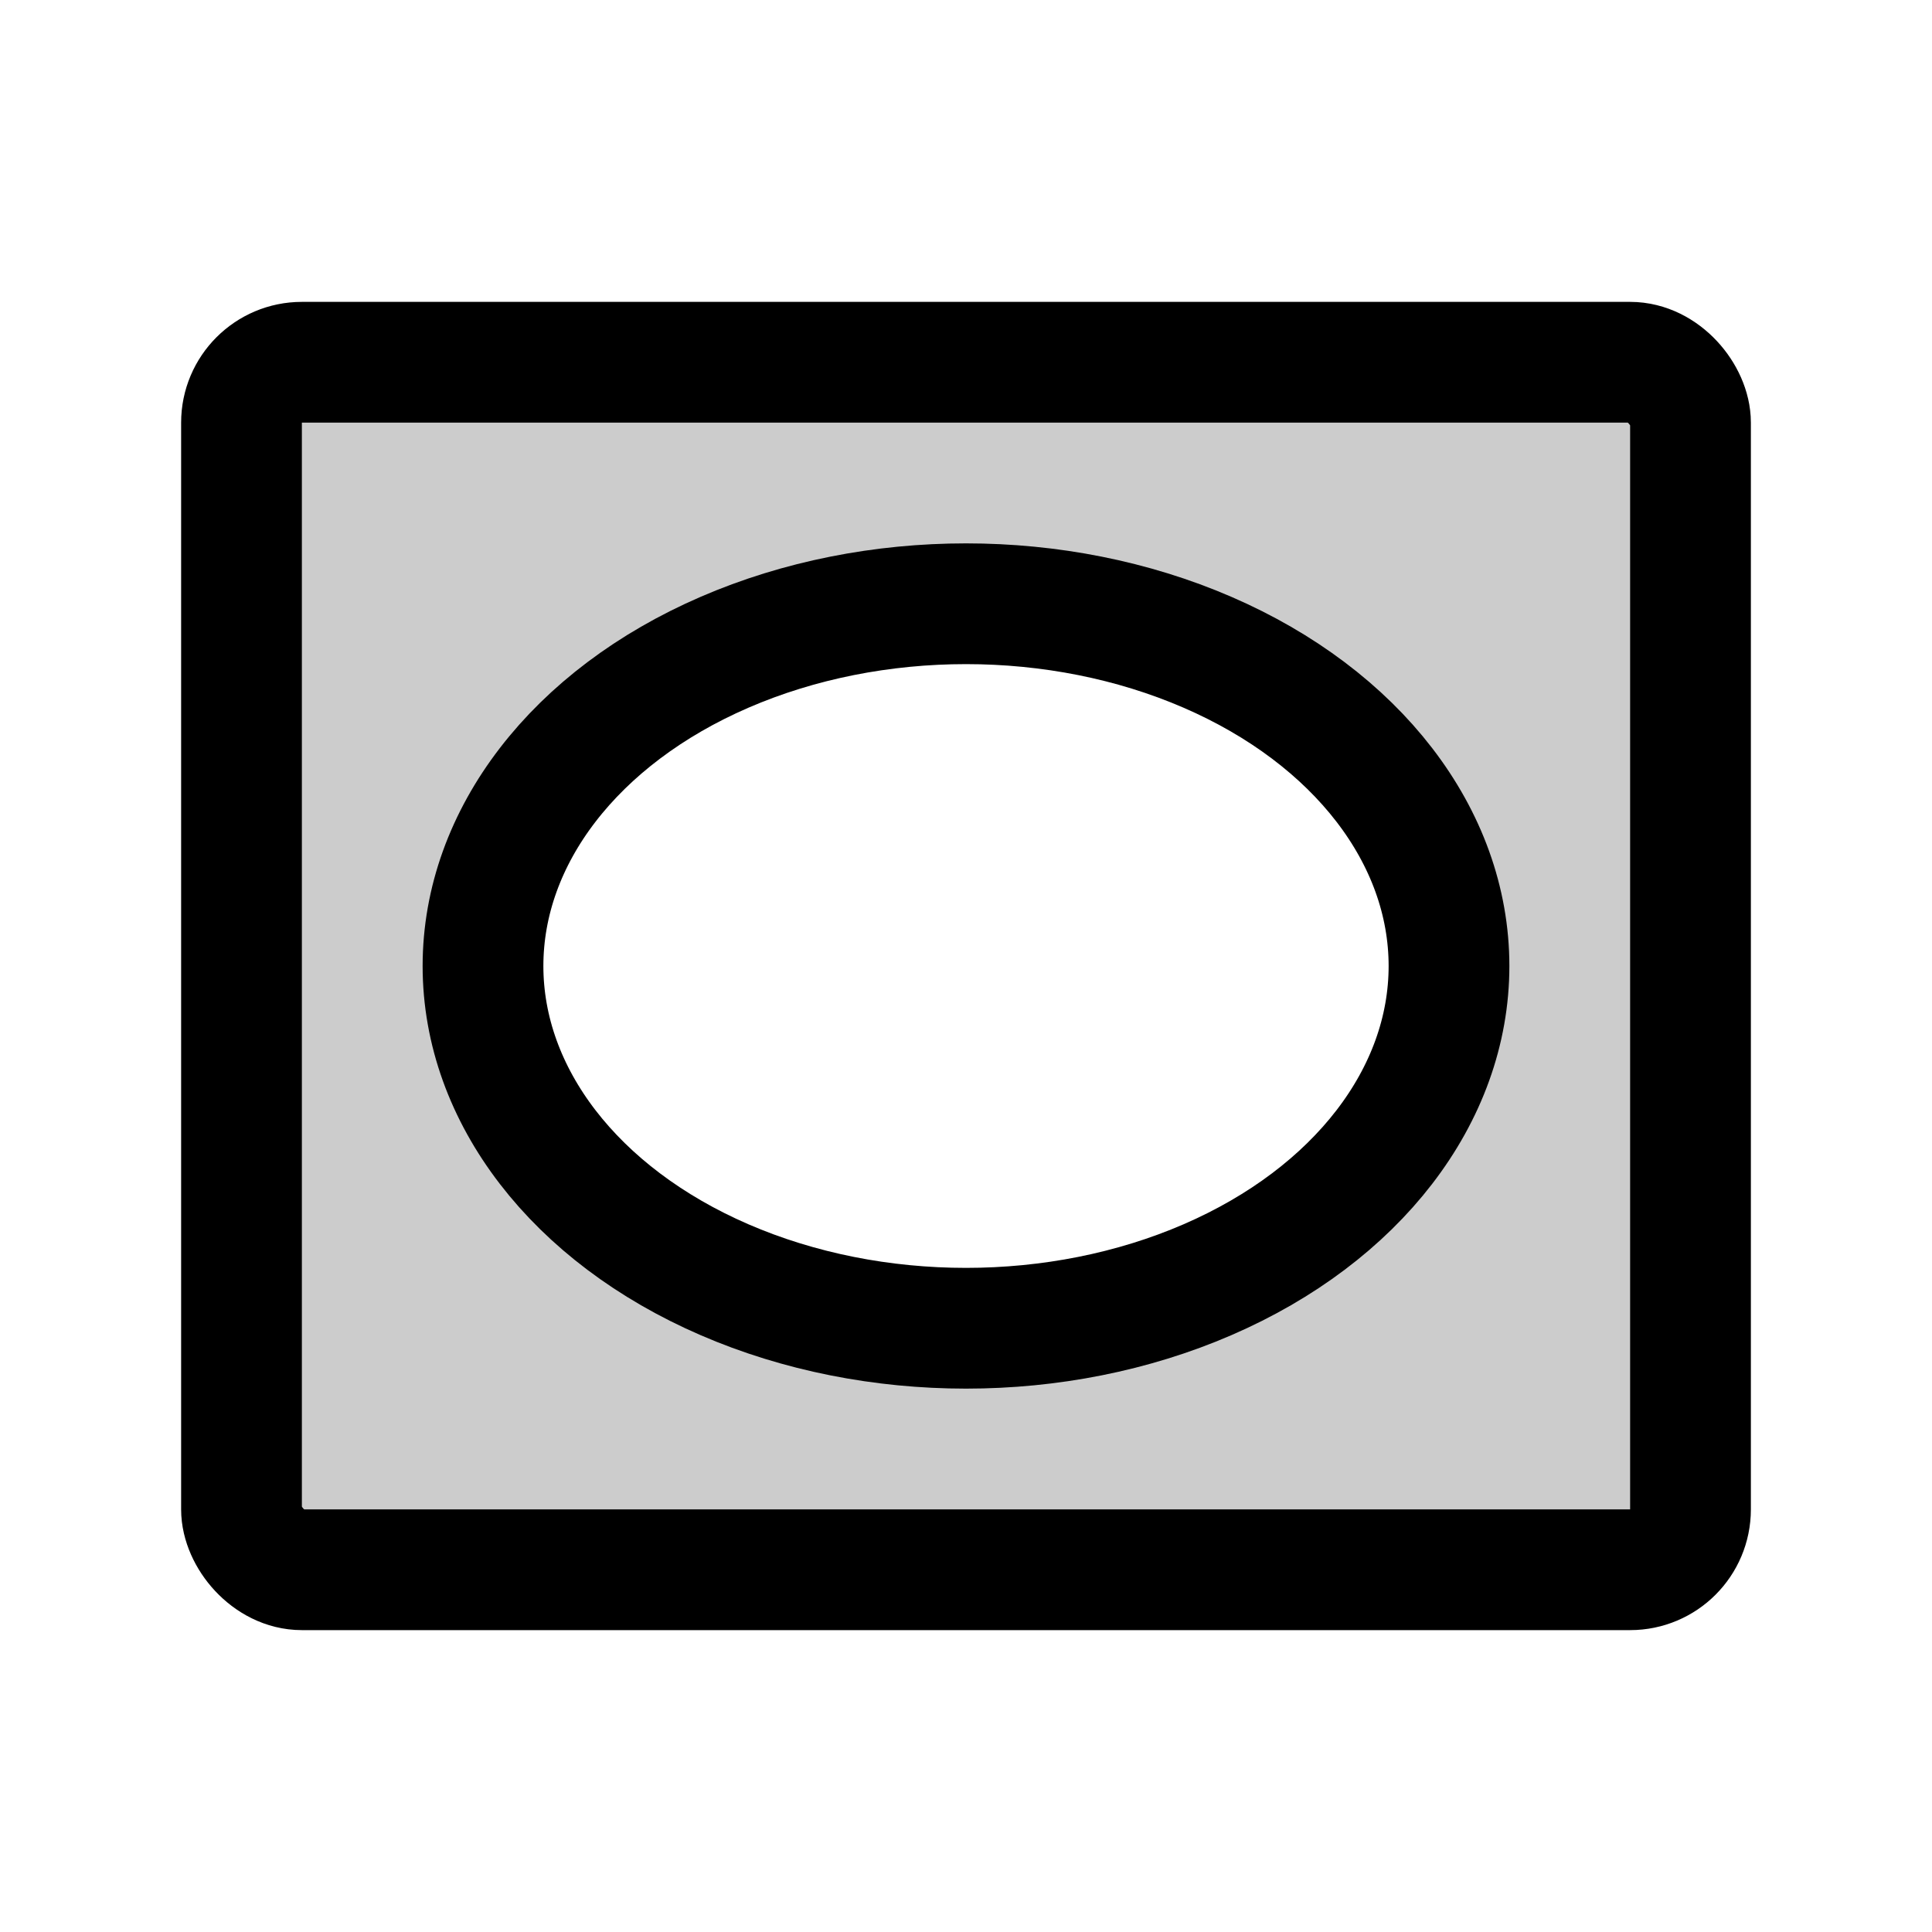
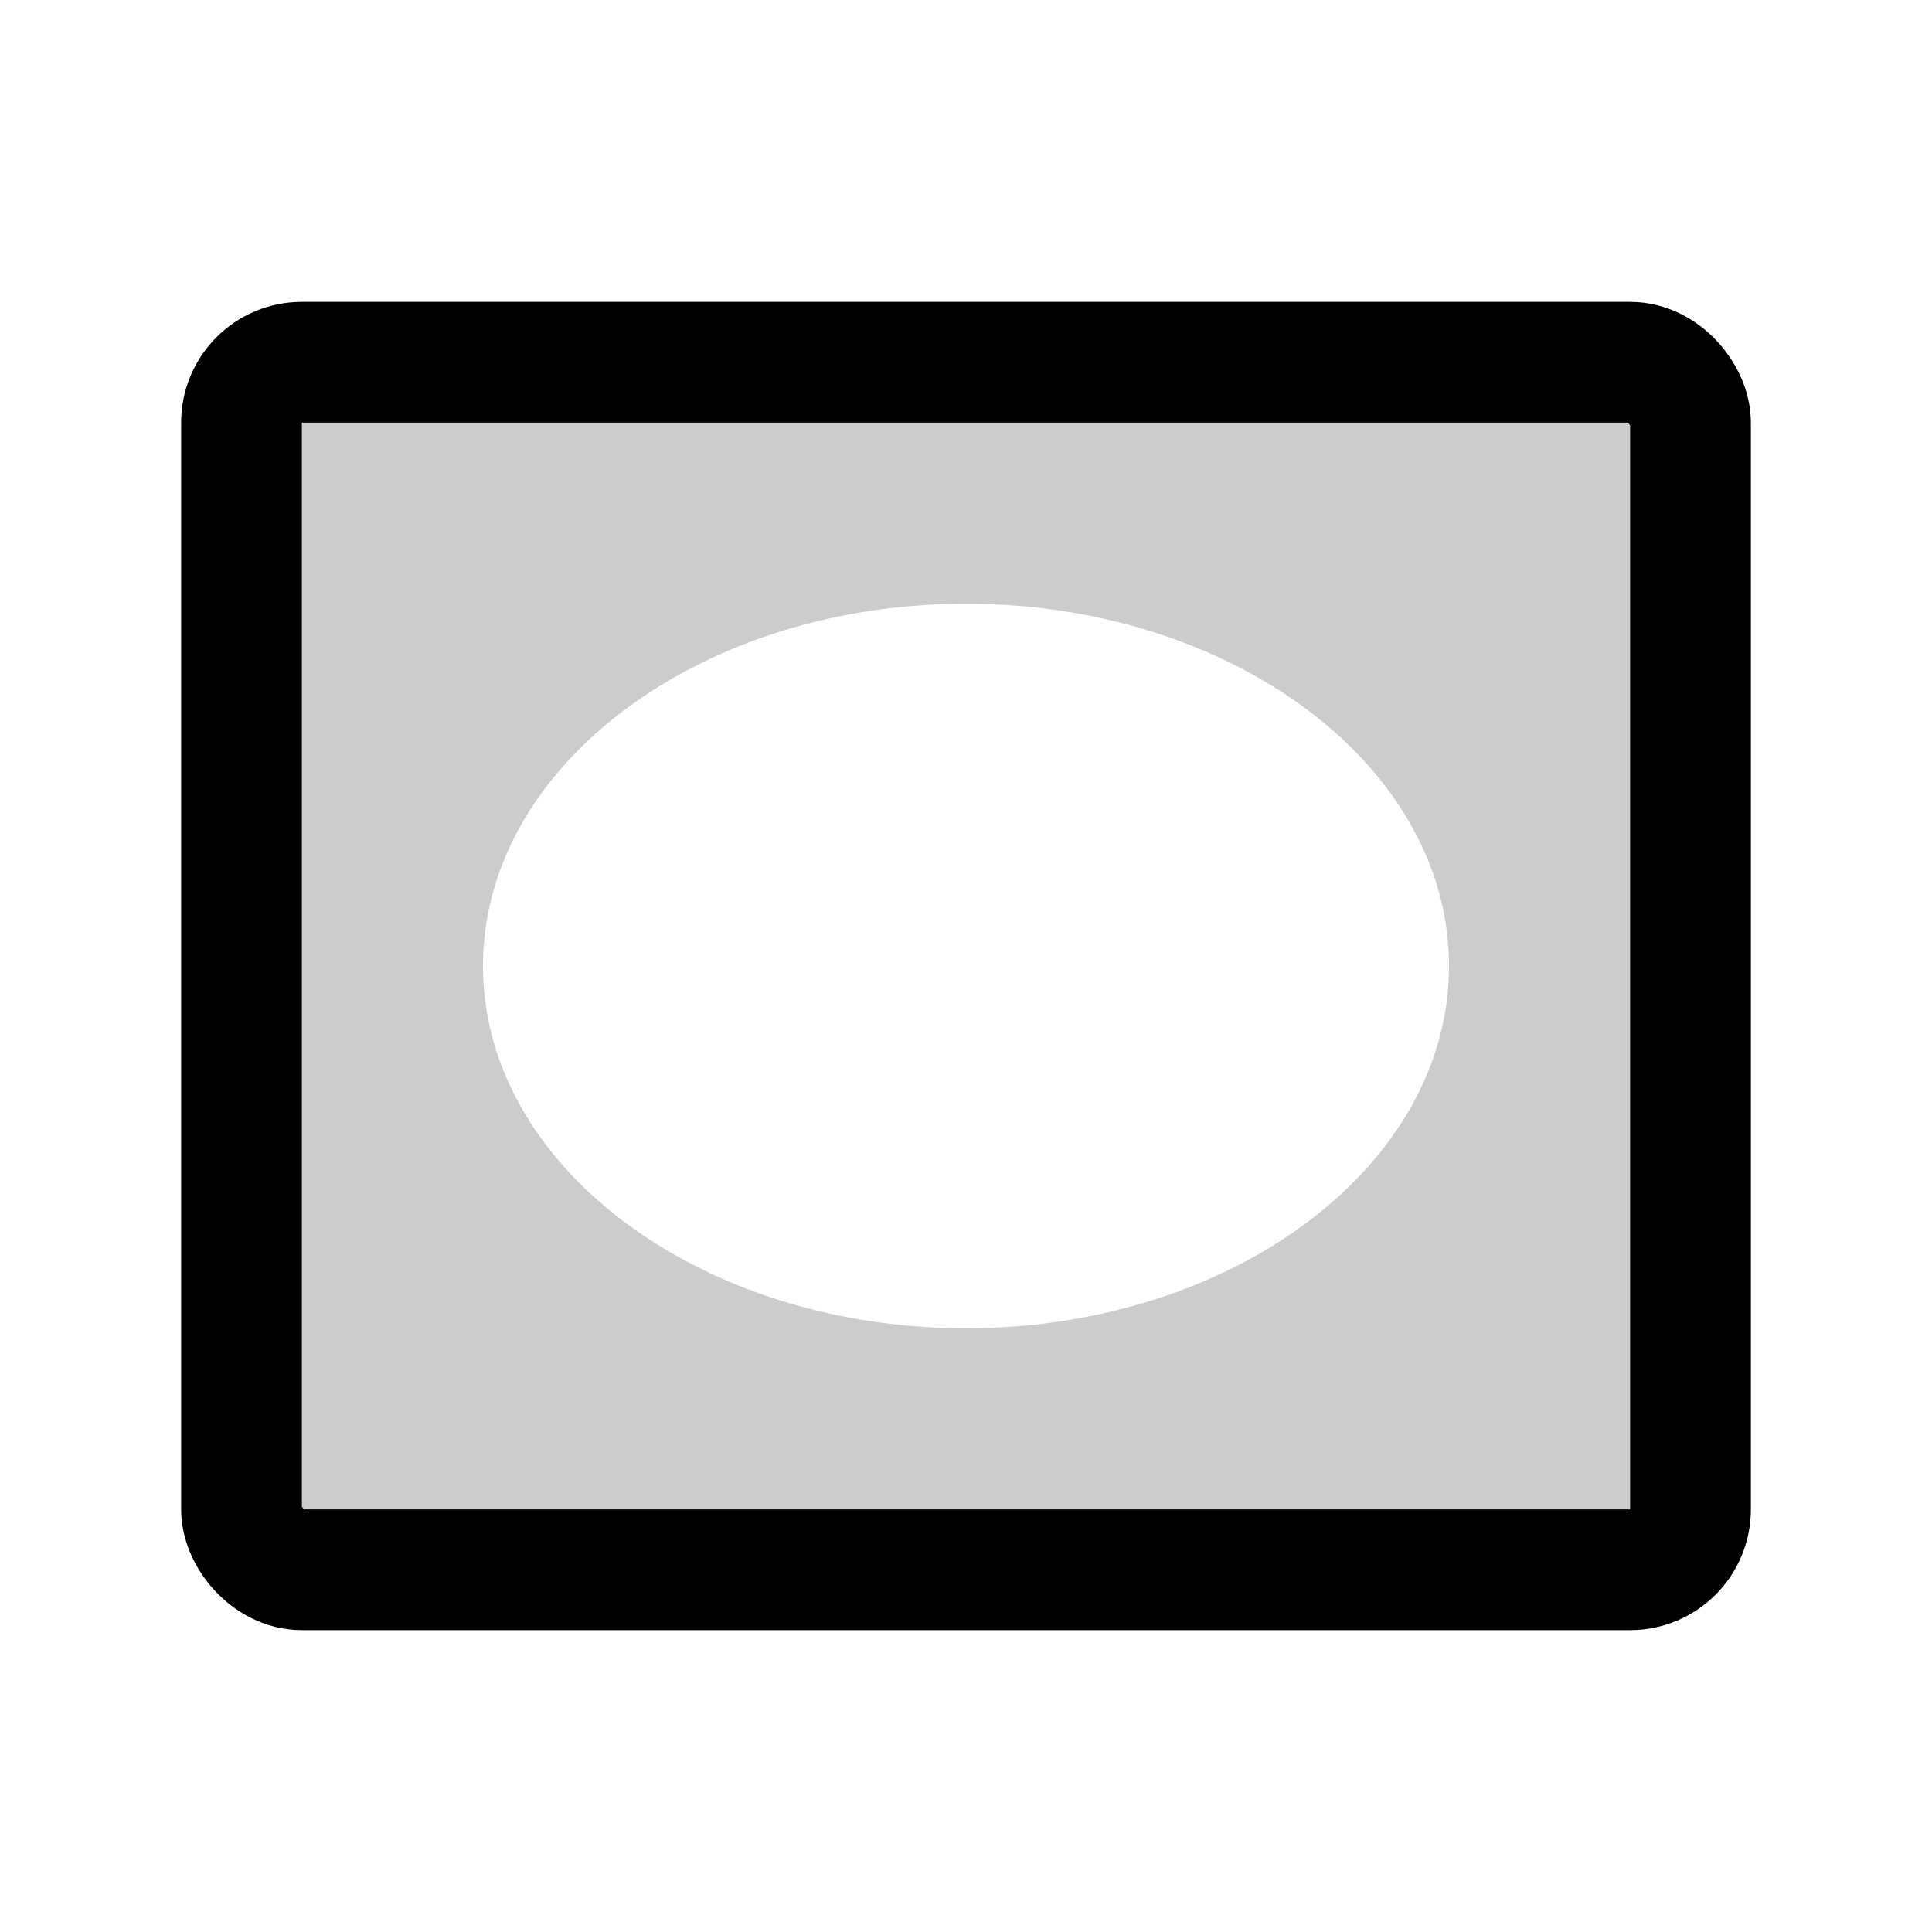
<svg xmlns="http://www.w3.org/2000/svg" viewBox="0 0 256 256">
-   <rect width="256" height="256" fill="none" />
  <path d="M216,48H40a8,8,0,0,0-8,8V200a8,8,0,0,0,8,8H216a8,8,0,0,0,8-8V56A8,8,0,0,0,216,48ZM128,176c-35.3,0-64-21.5-64-48s28.7-48,64-48,64,21.5,64,48S163.3,176,128,176Z" opacity="0.2" />
  <rect x="32" y="48" width="192" height="160" rx="8" fill="none" stroke="#000" stroke-linecap="round" stroke-linejoin="round" stroke-width="16" />
-   <ellipse cx="128" cy="128" rx="64" ry="48" fill="none" stroke="#000" stroke-linecap="round" stroke-linejoin="round" stroke-width="16" />
</svg>